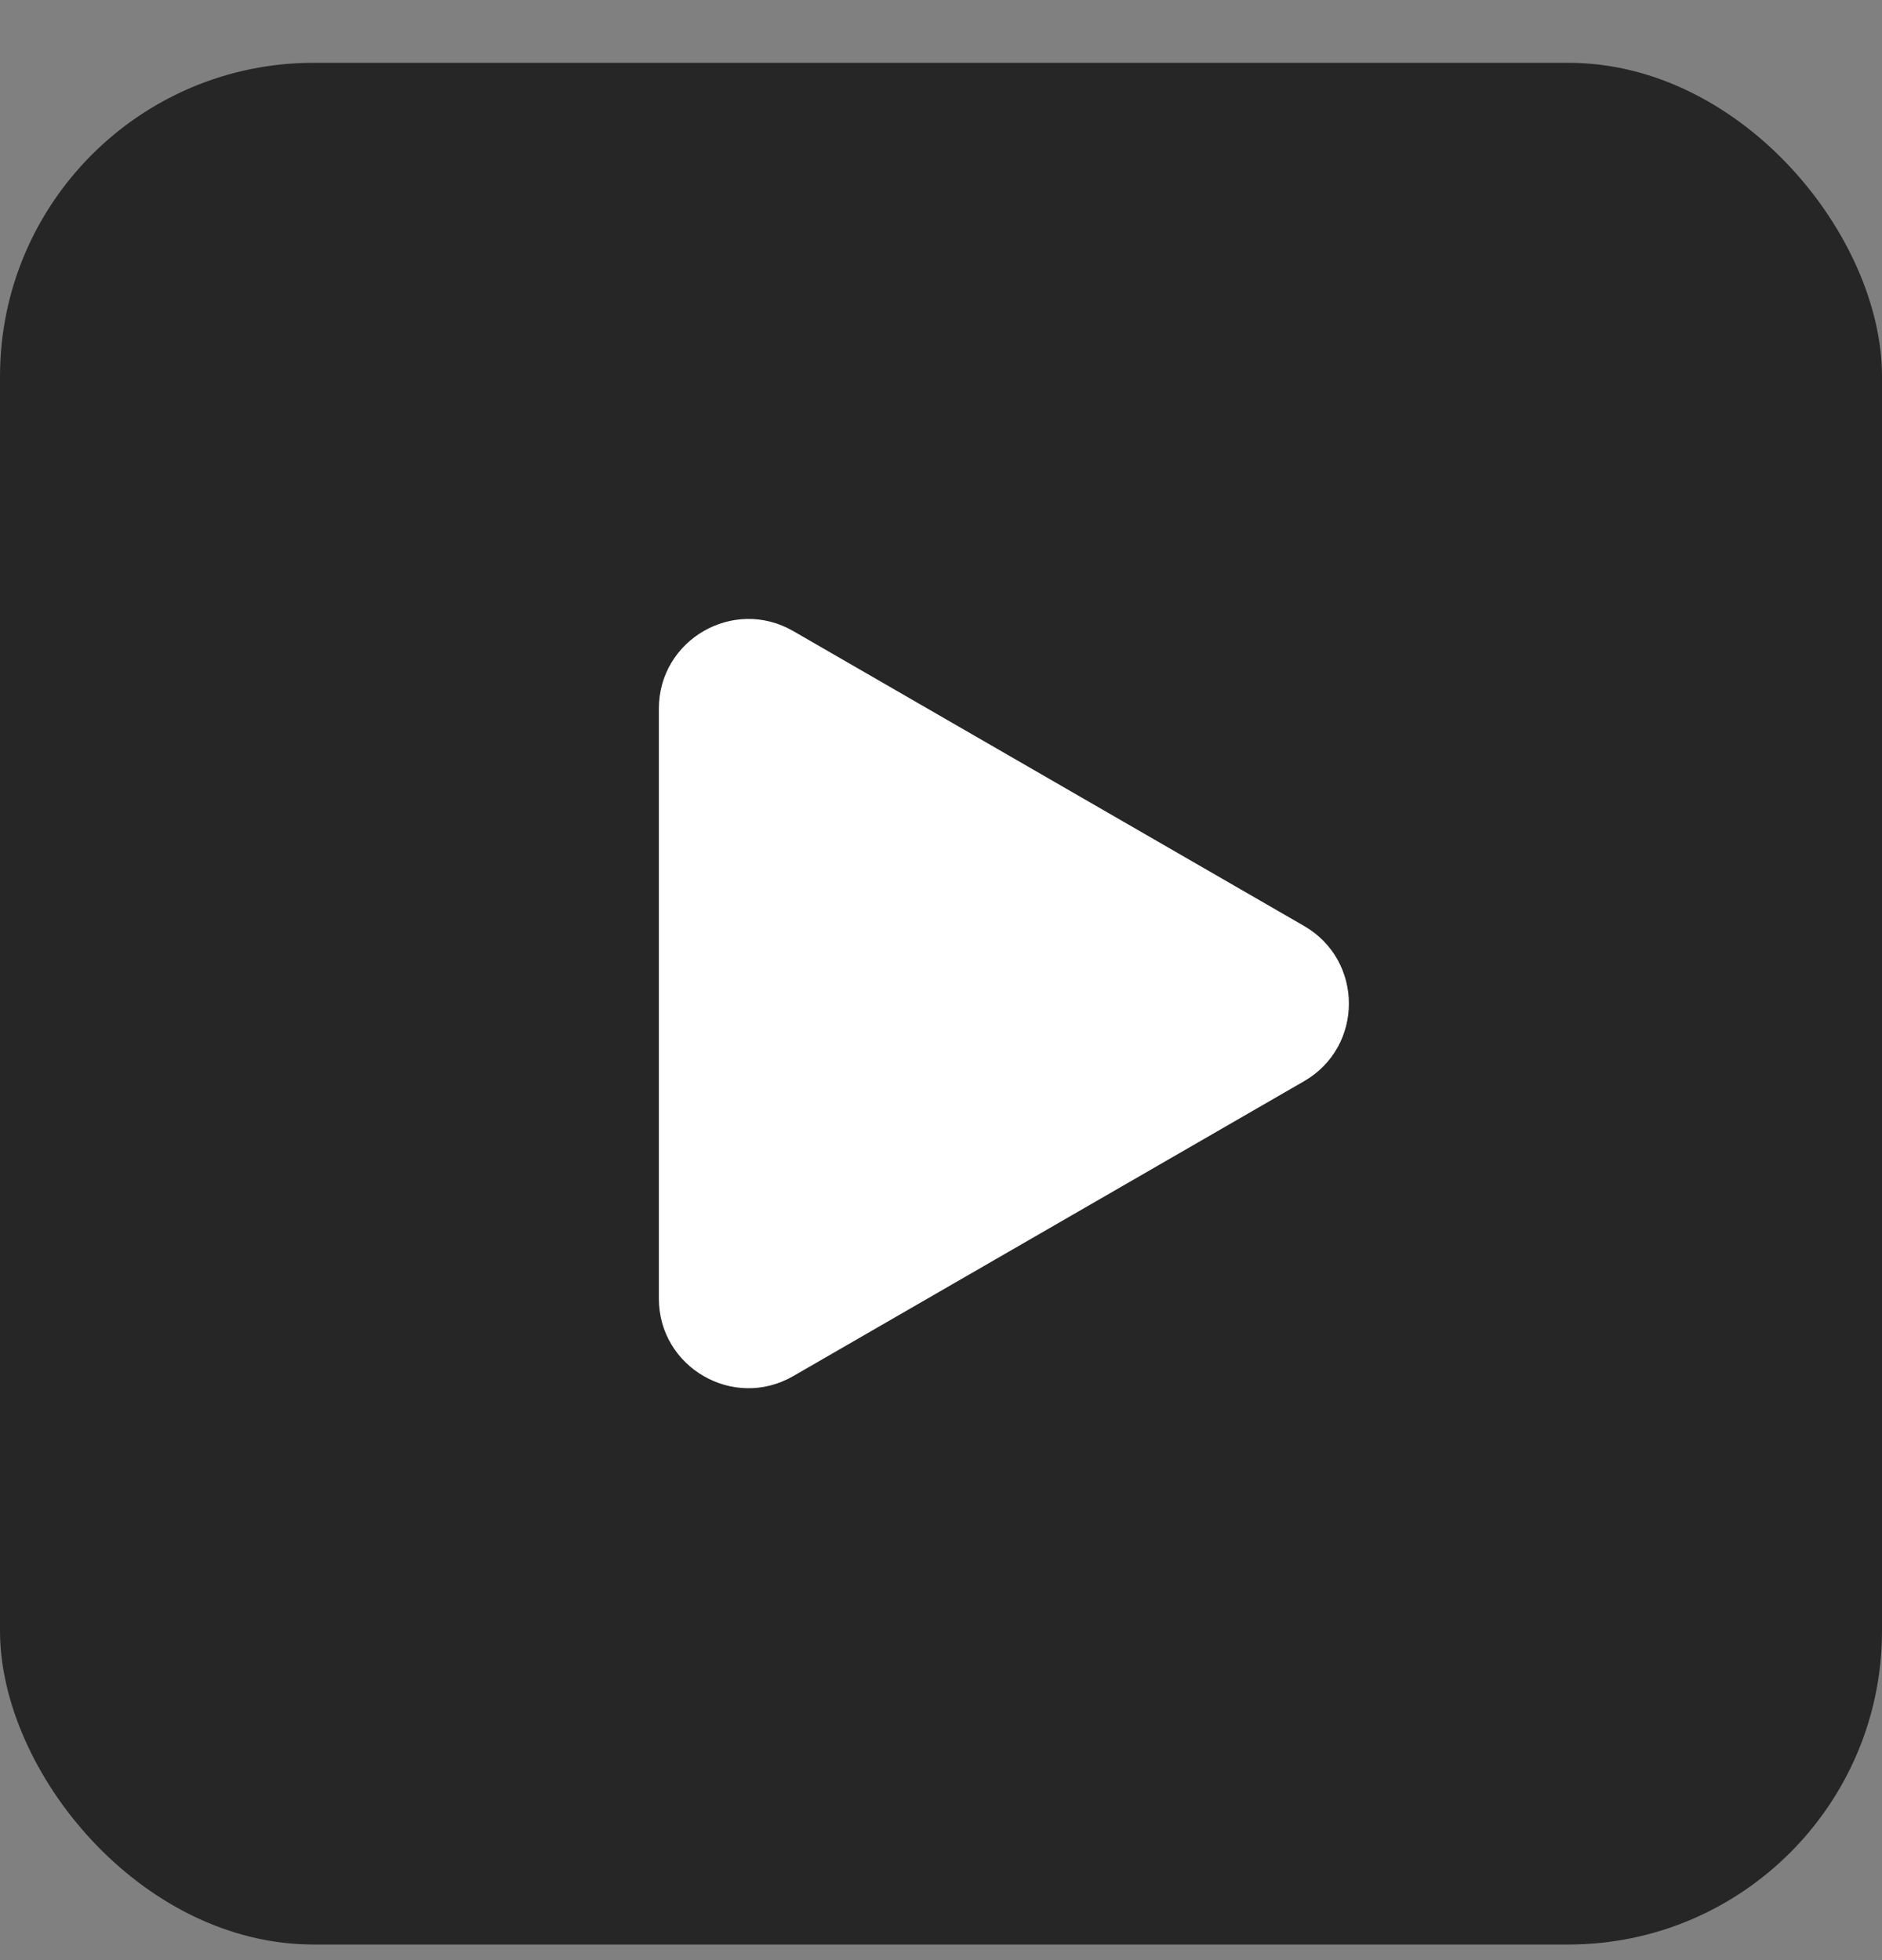
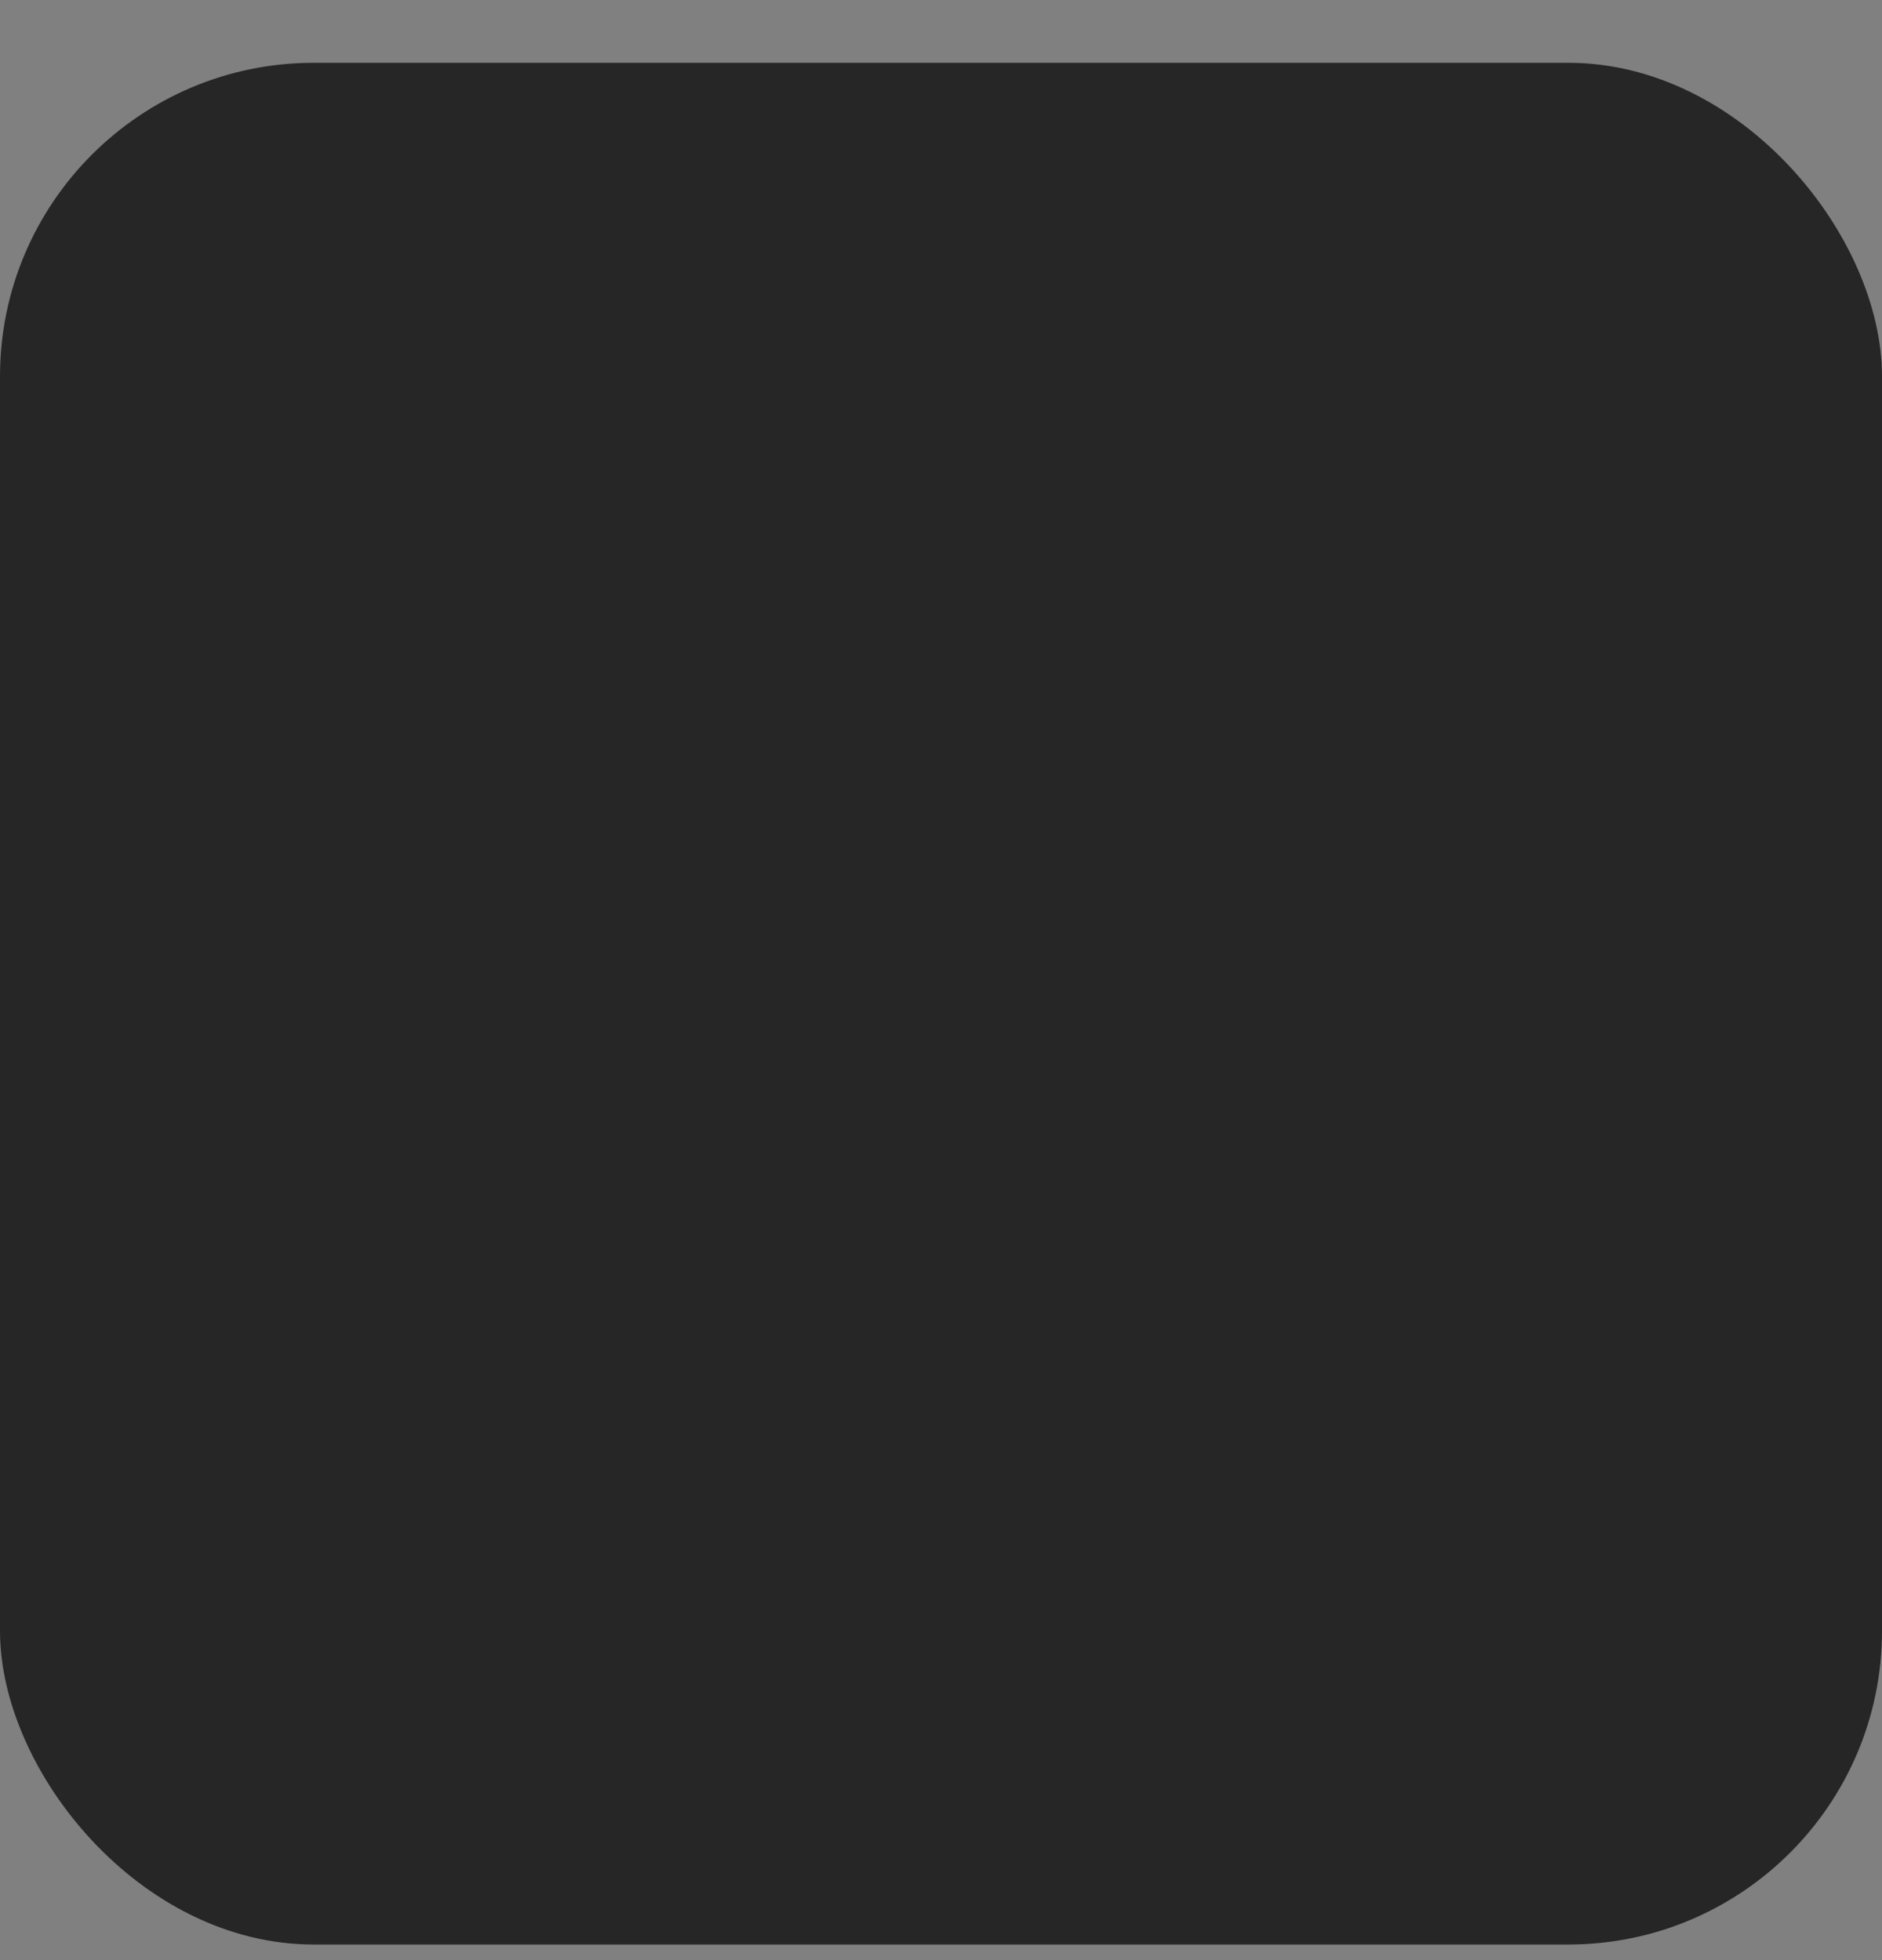
<svg xmlns="http://www.w3.org/2000/svg" width="24" height="25" viewBox="0 0 24 25" fill="none">
  <rect x="0" y="0" width="24" height="25" fill="#808080" stroke="none" />
  <rect y="0.801" width="24" height="24" rx="4" fill="black" fill-opacity="0.7" />
-   <path d="M16.63 11.81C17.392 12.25 17.392 13.35 16.63 13.79L10.116 17.551C9.354 17.991 8.402 17.441 8.402 16.561L8.402 9.039C8.402 8.159 9.354 7.609 10.116 8.049L16.63 11.81Z" fill="white" />
</svg>